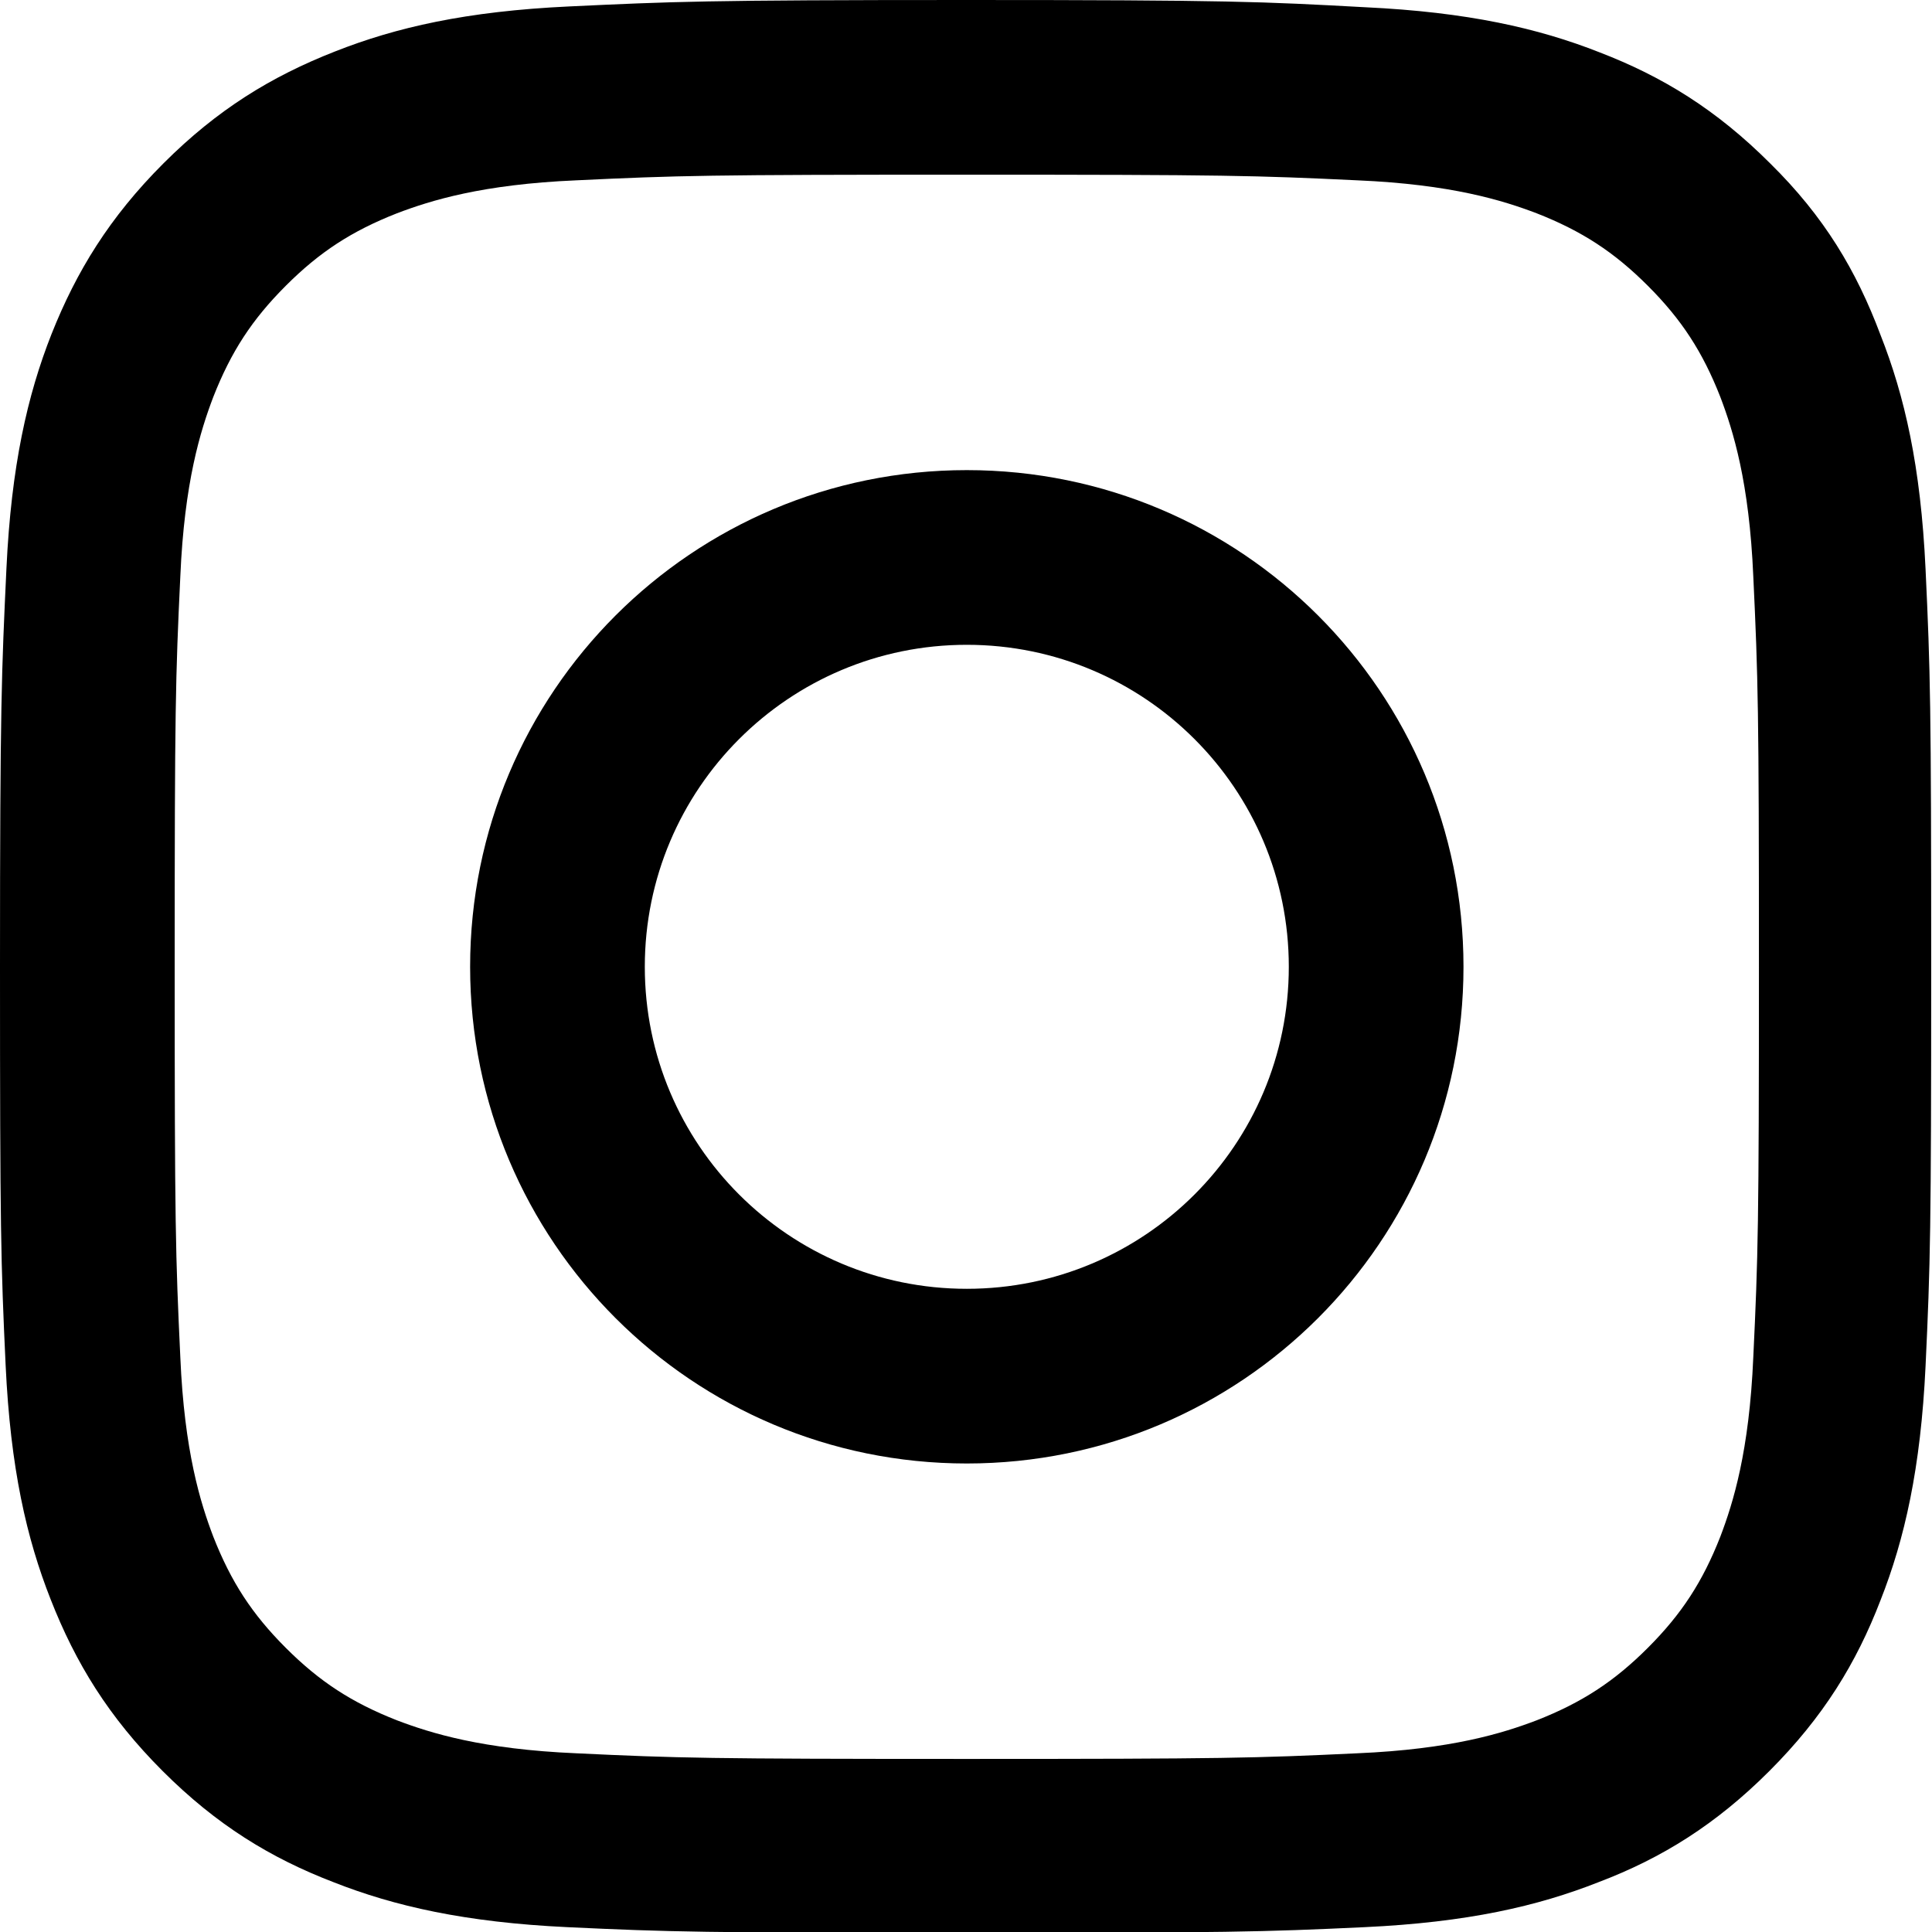
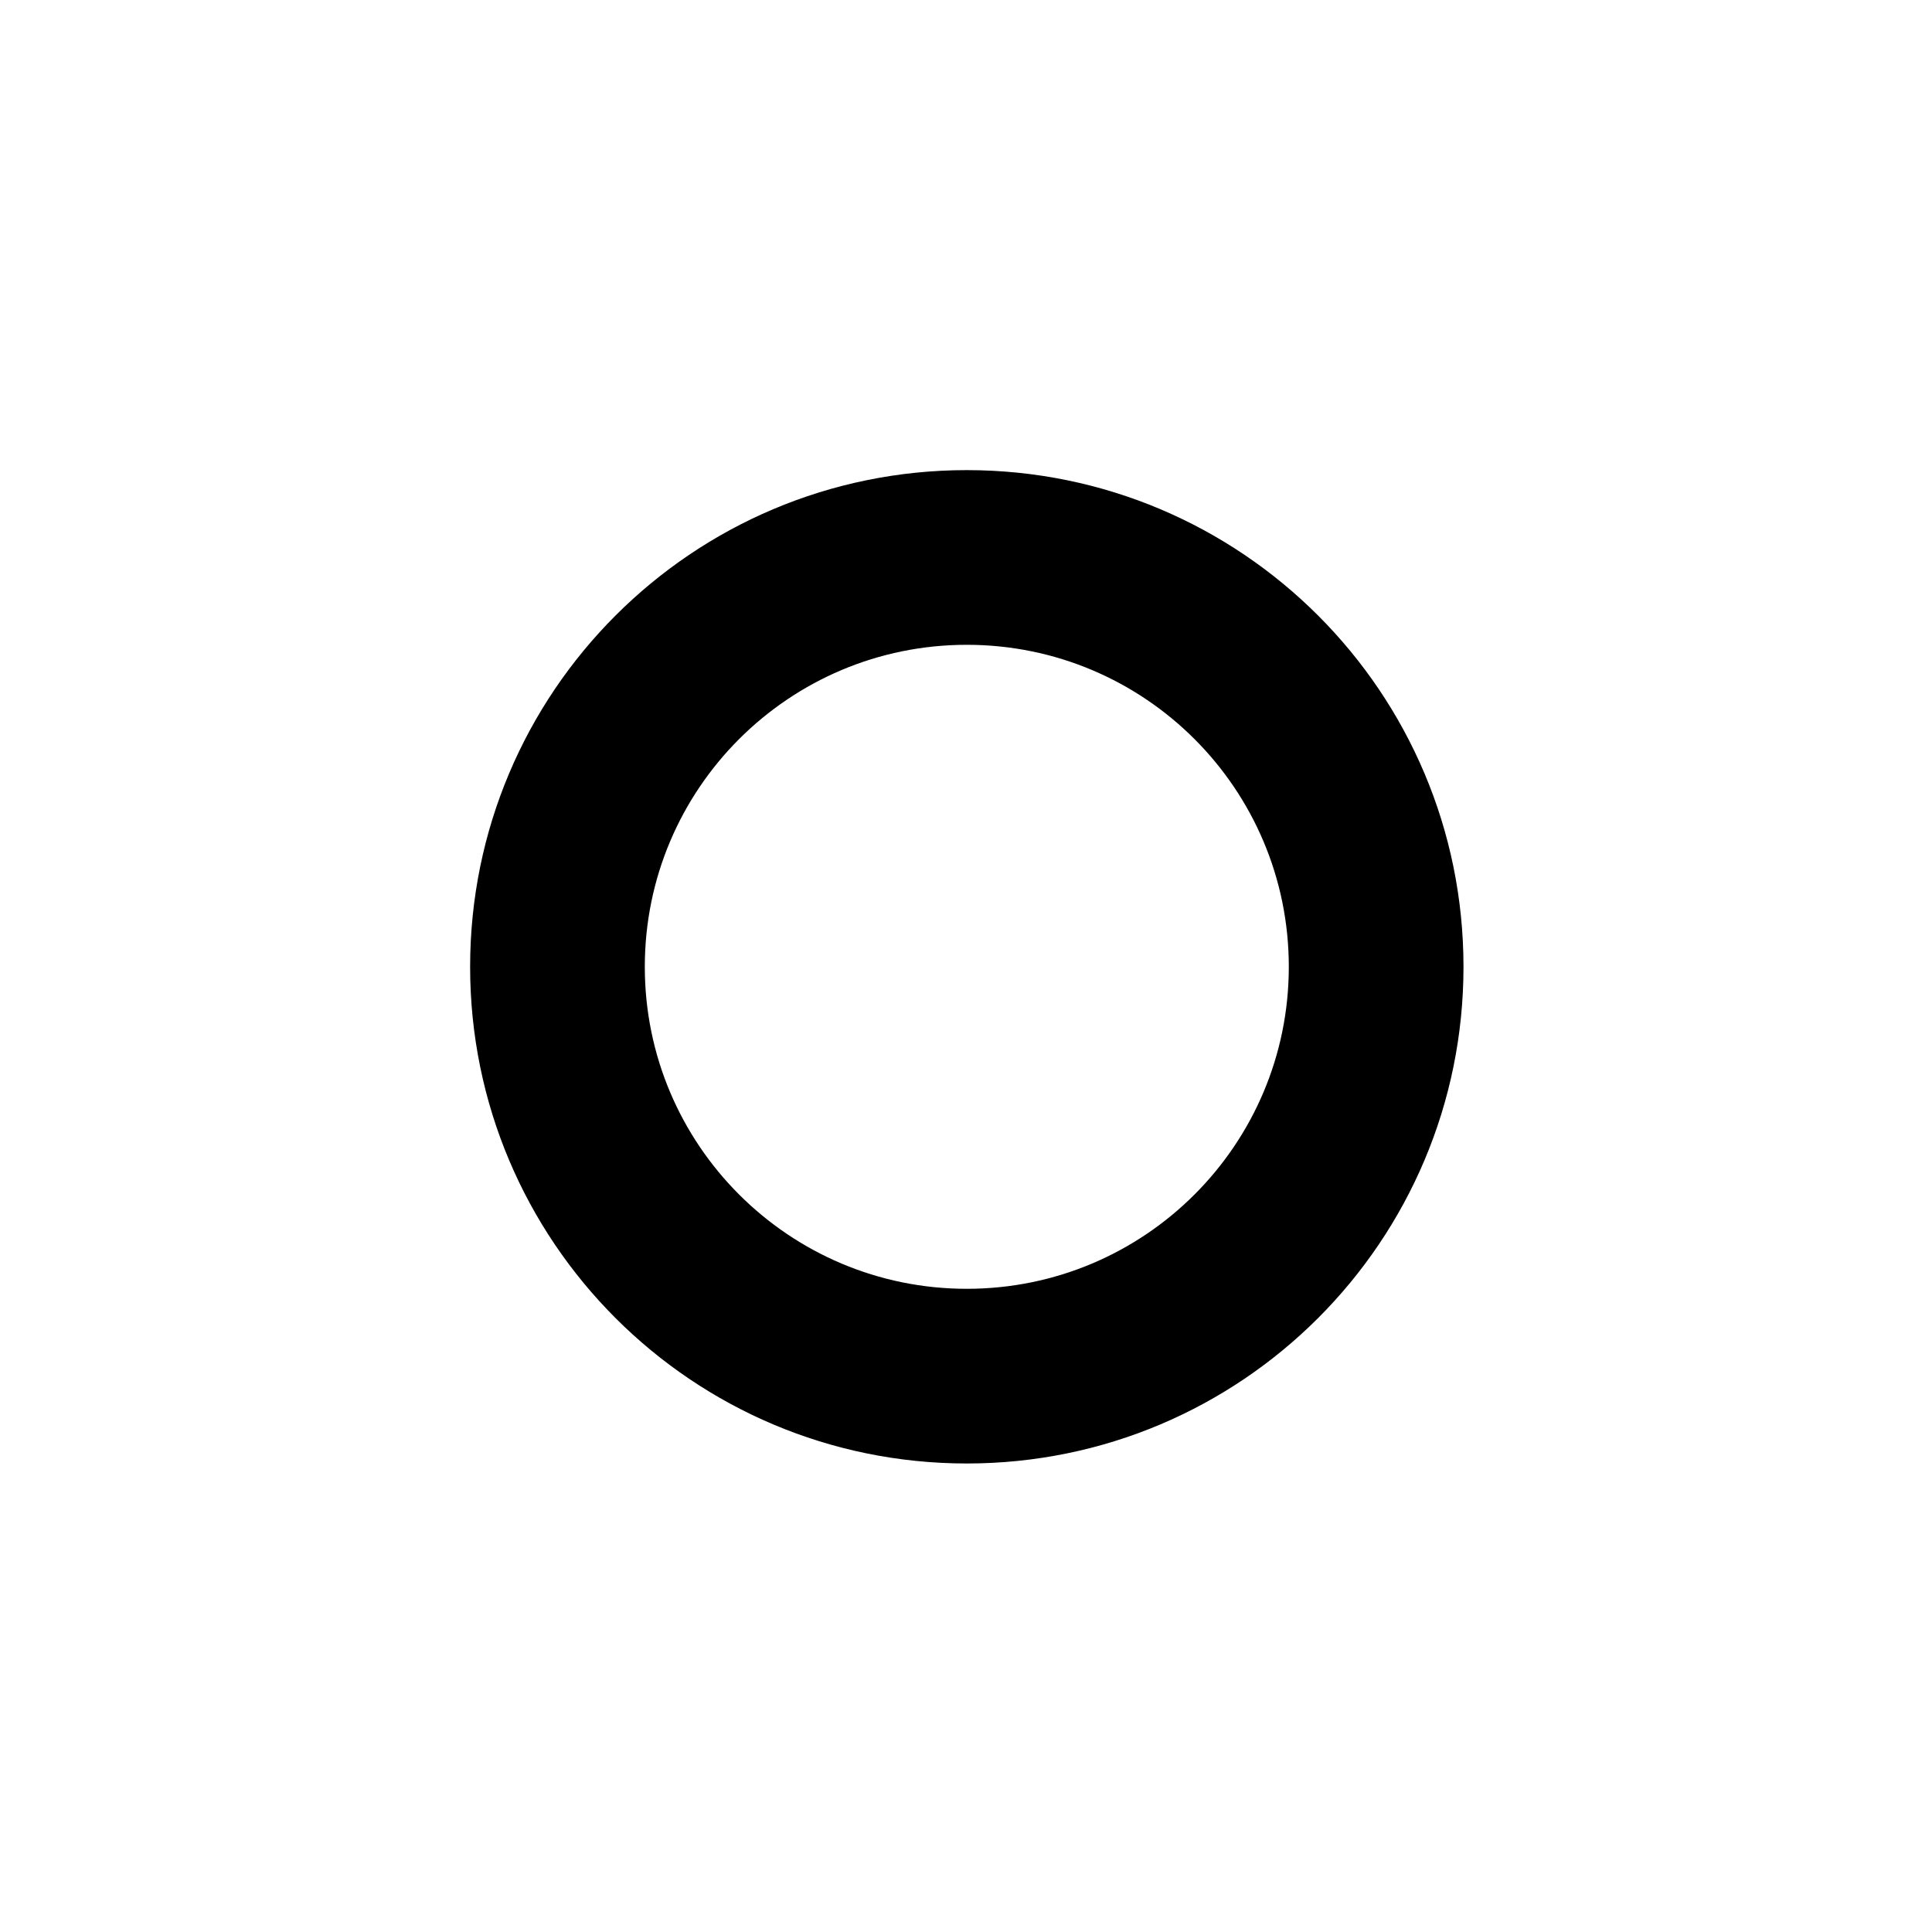
<svg xmlns="http://www.w3.org/2000/svg" id="Layer_1" data-name="Layer 1" viewBox="0 0 24 24">
-   <path d="M12.01,2.17c3.21,0,3.59.01,4.85.07,1.17.05,1.81.25,2.23.41.56.22.96.48,1.38.9.42.42.68.82.9,1.38.16.42.36,1.06.41,2.23.06,1.27.07,1.65.07,4.85s-.01,3.59-.07,4.85c-.05,1.17-.25,1.81-.41,2.23-.22.56-.48.96-.9,1.38s-.82.68-1.38.9c-.42.16-1.06.36-2.23.41-1.27.06-1.65.07-4.85.07s-3.59-.01-4.85-.07c-1.17-.05-1.81-.25-2.23-.41-.56-.22-.96-.48-1.38-.9-.42-.42-.68-.82-.9-1.38-.16-.42-.36-1.06-.41-2.23-.06-1.27-.07-1.65-.07-4.85s.01-3.59.07-4.85c.05-1.17.25-1.81.41-2.23.22-.56.48-.96.9-1.38.42-.42.82-.68,1.38-.9.42-.16,1.06-.36,2.23-.41,1.26-.06,1.64-.07,4.85-.07ZM12.01,0C8.75,0,8.35.02,7.07.08c-1.28.06-2.15.26-2.91.56-.79.31-1.46.72-2.13,1.39-.67.67-1.08,1.34-1.39,2.12-.3.76-.5,1.64-.56,2.91C.02,8.34,0,8.75,0,12.01s.01,3.67.07,4.95c.06,1.28.26,2.15.56,2.91.31.79.72,1.46,1.39,2.13.67.67,1.34,1.08,2.12,1.38.76.3,1.64.5,2.91.56,1.28.06,1.69.07,4.95.07s3.67-.01,4.95-.07c1.28-.06,2.15-.26,2.91-.56.79-.3,1.46-.72,2.12-1.38.67-.67,1.08-1.34,1.38-2.12.3-.76.5-1.64.56-2.91.06-1.28.07-1.69.07-4.95s-.01-3.67-.07-4.95c-.06-1.28-.26-2.15-.56-2.91-.3-.8-.7-1.47-1.37-2.13-.67-.67-1.34-1.08-2.12-1.38-.76-.3-1.64-.5-2.91-.56C15.68.02,15.27,0,12.01,0Z" />
  <path d="M12.01,5.84c-3.41,0-6.17,2.76-6.17,6.17s2.76,6.17,6.17,6.17,6.17-2.76,6.17-6.17-2.76-6.17-6.17-6.17ZM12.01,16.01c-2.21,0-4-1.79-4-4s1.79-4,4-4,4,1.79,4,4-1.79,4-4,4Z" />
</svg>